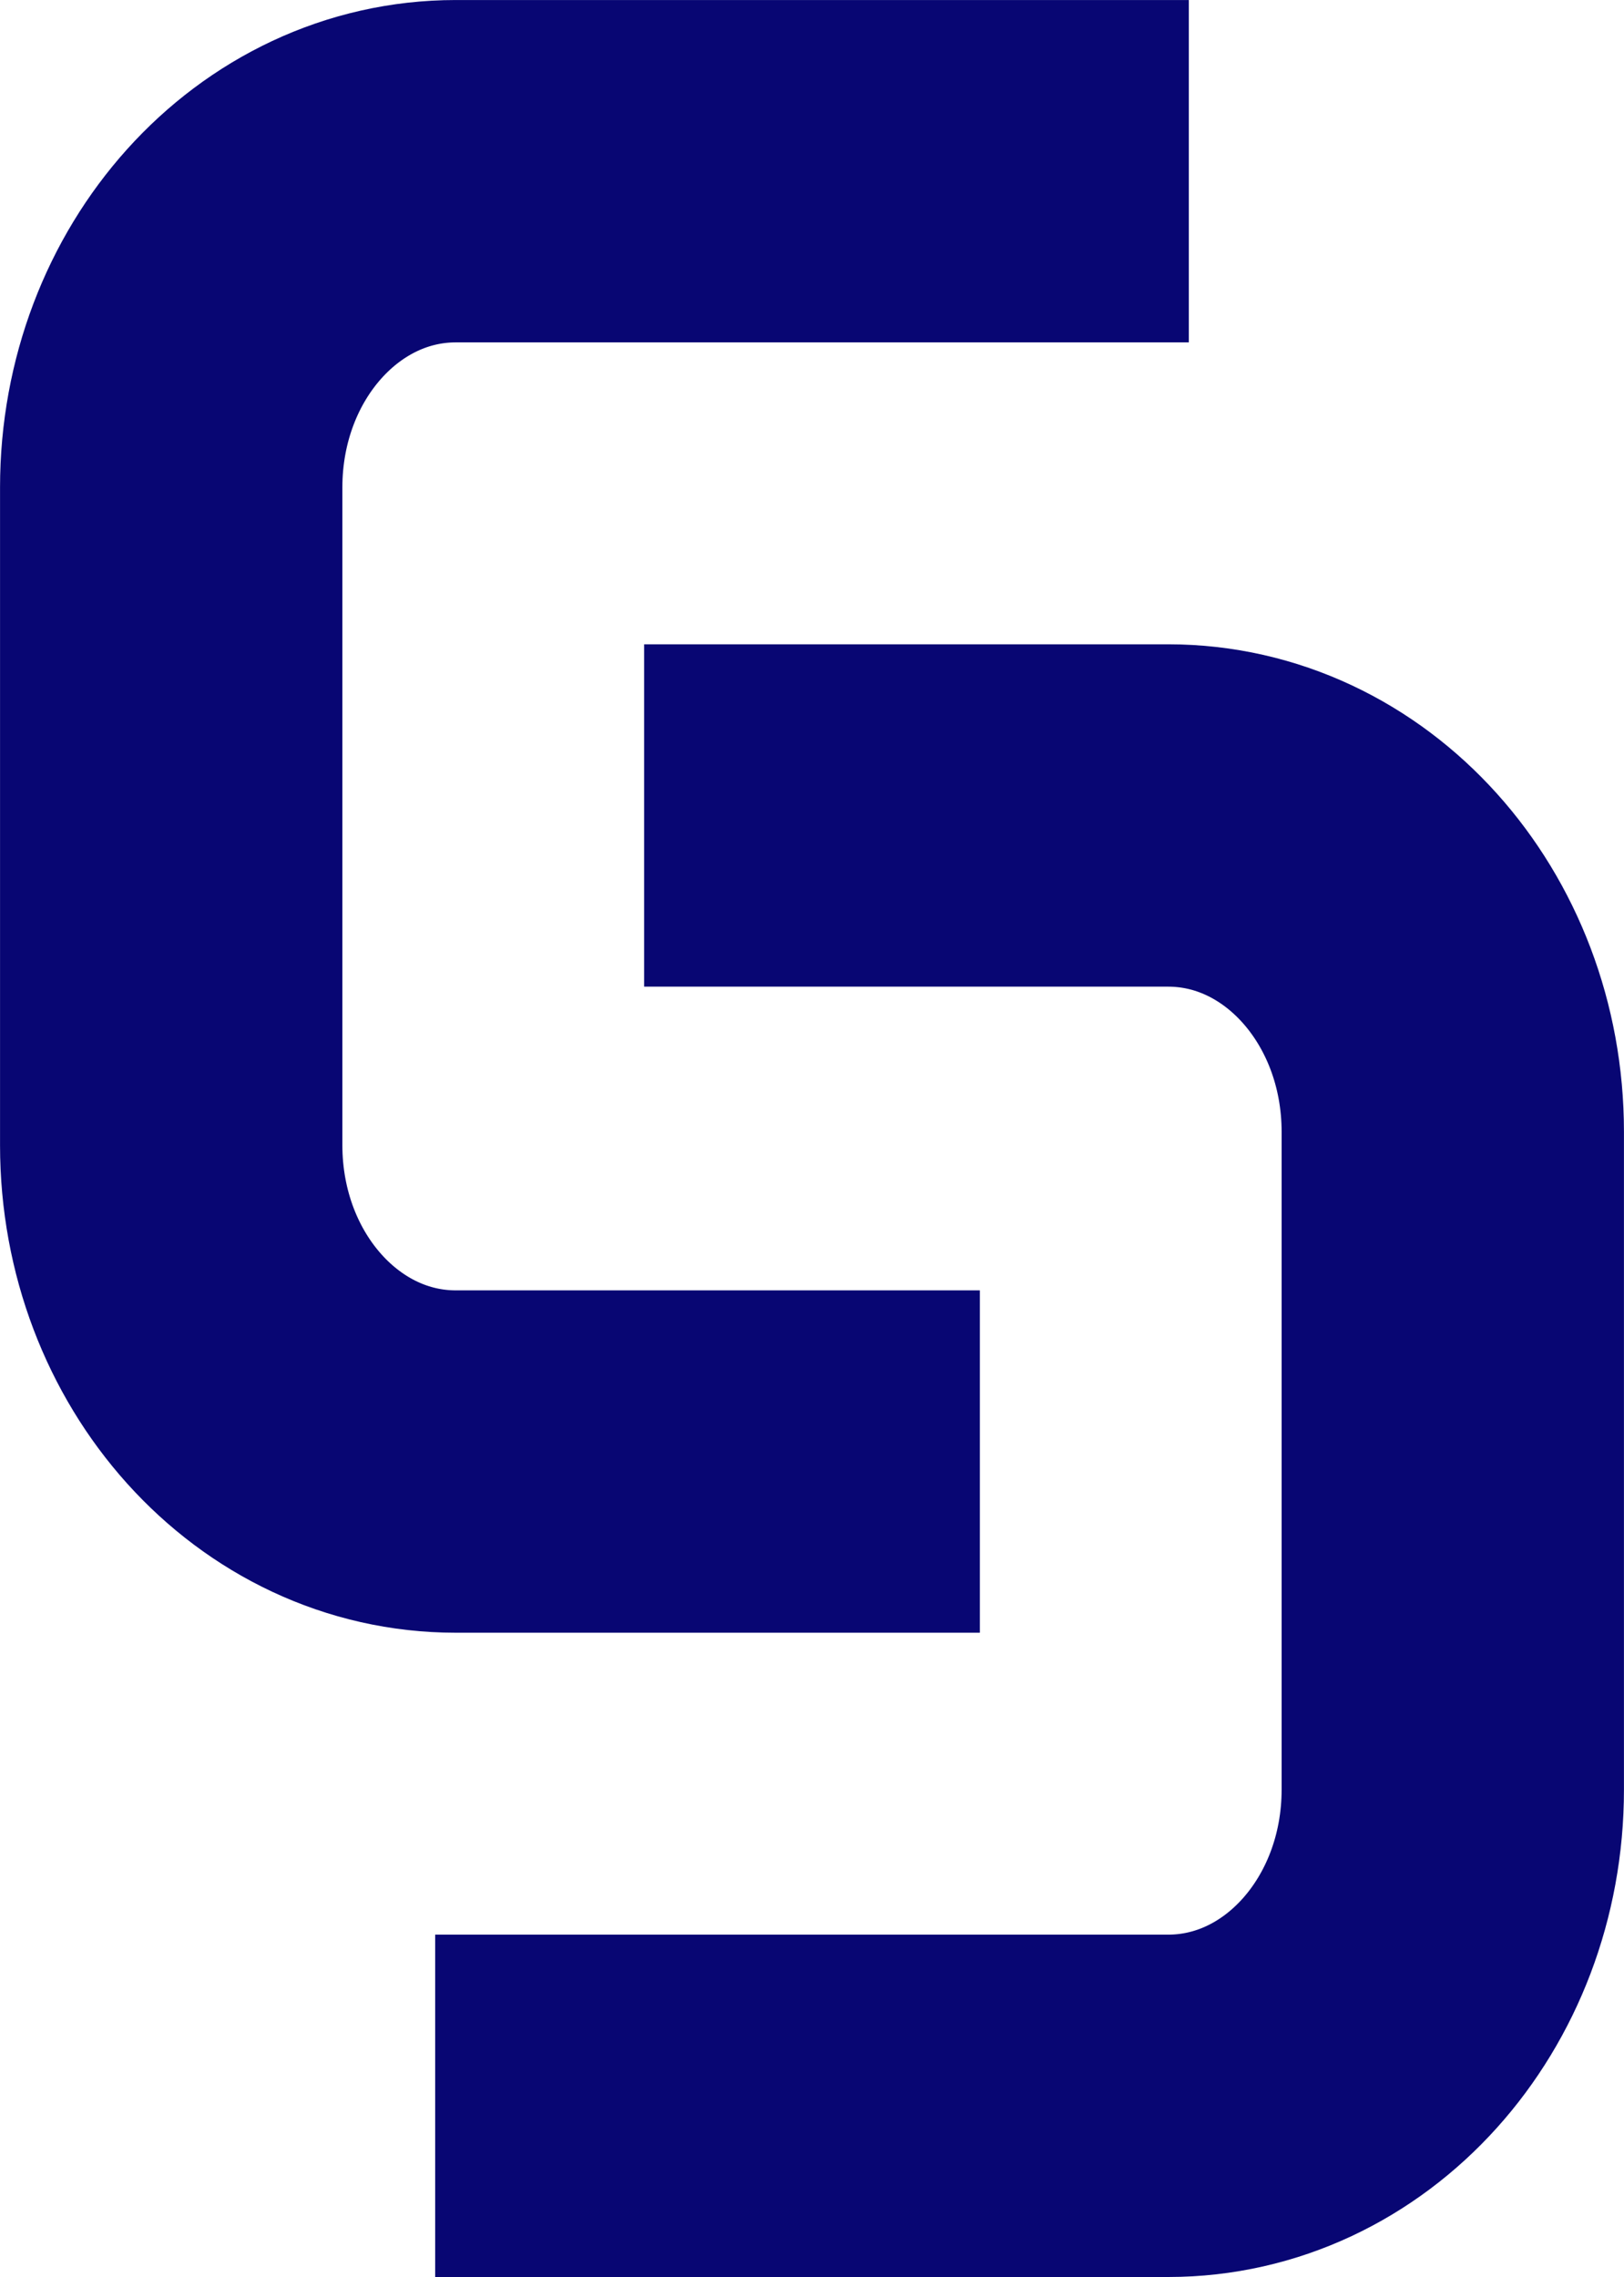
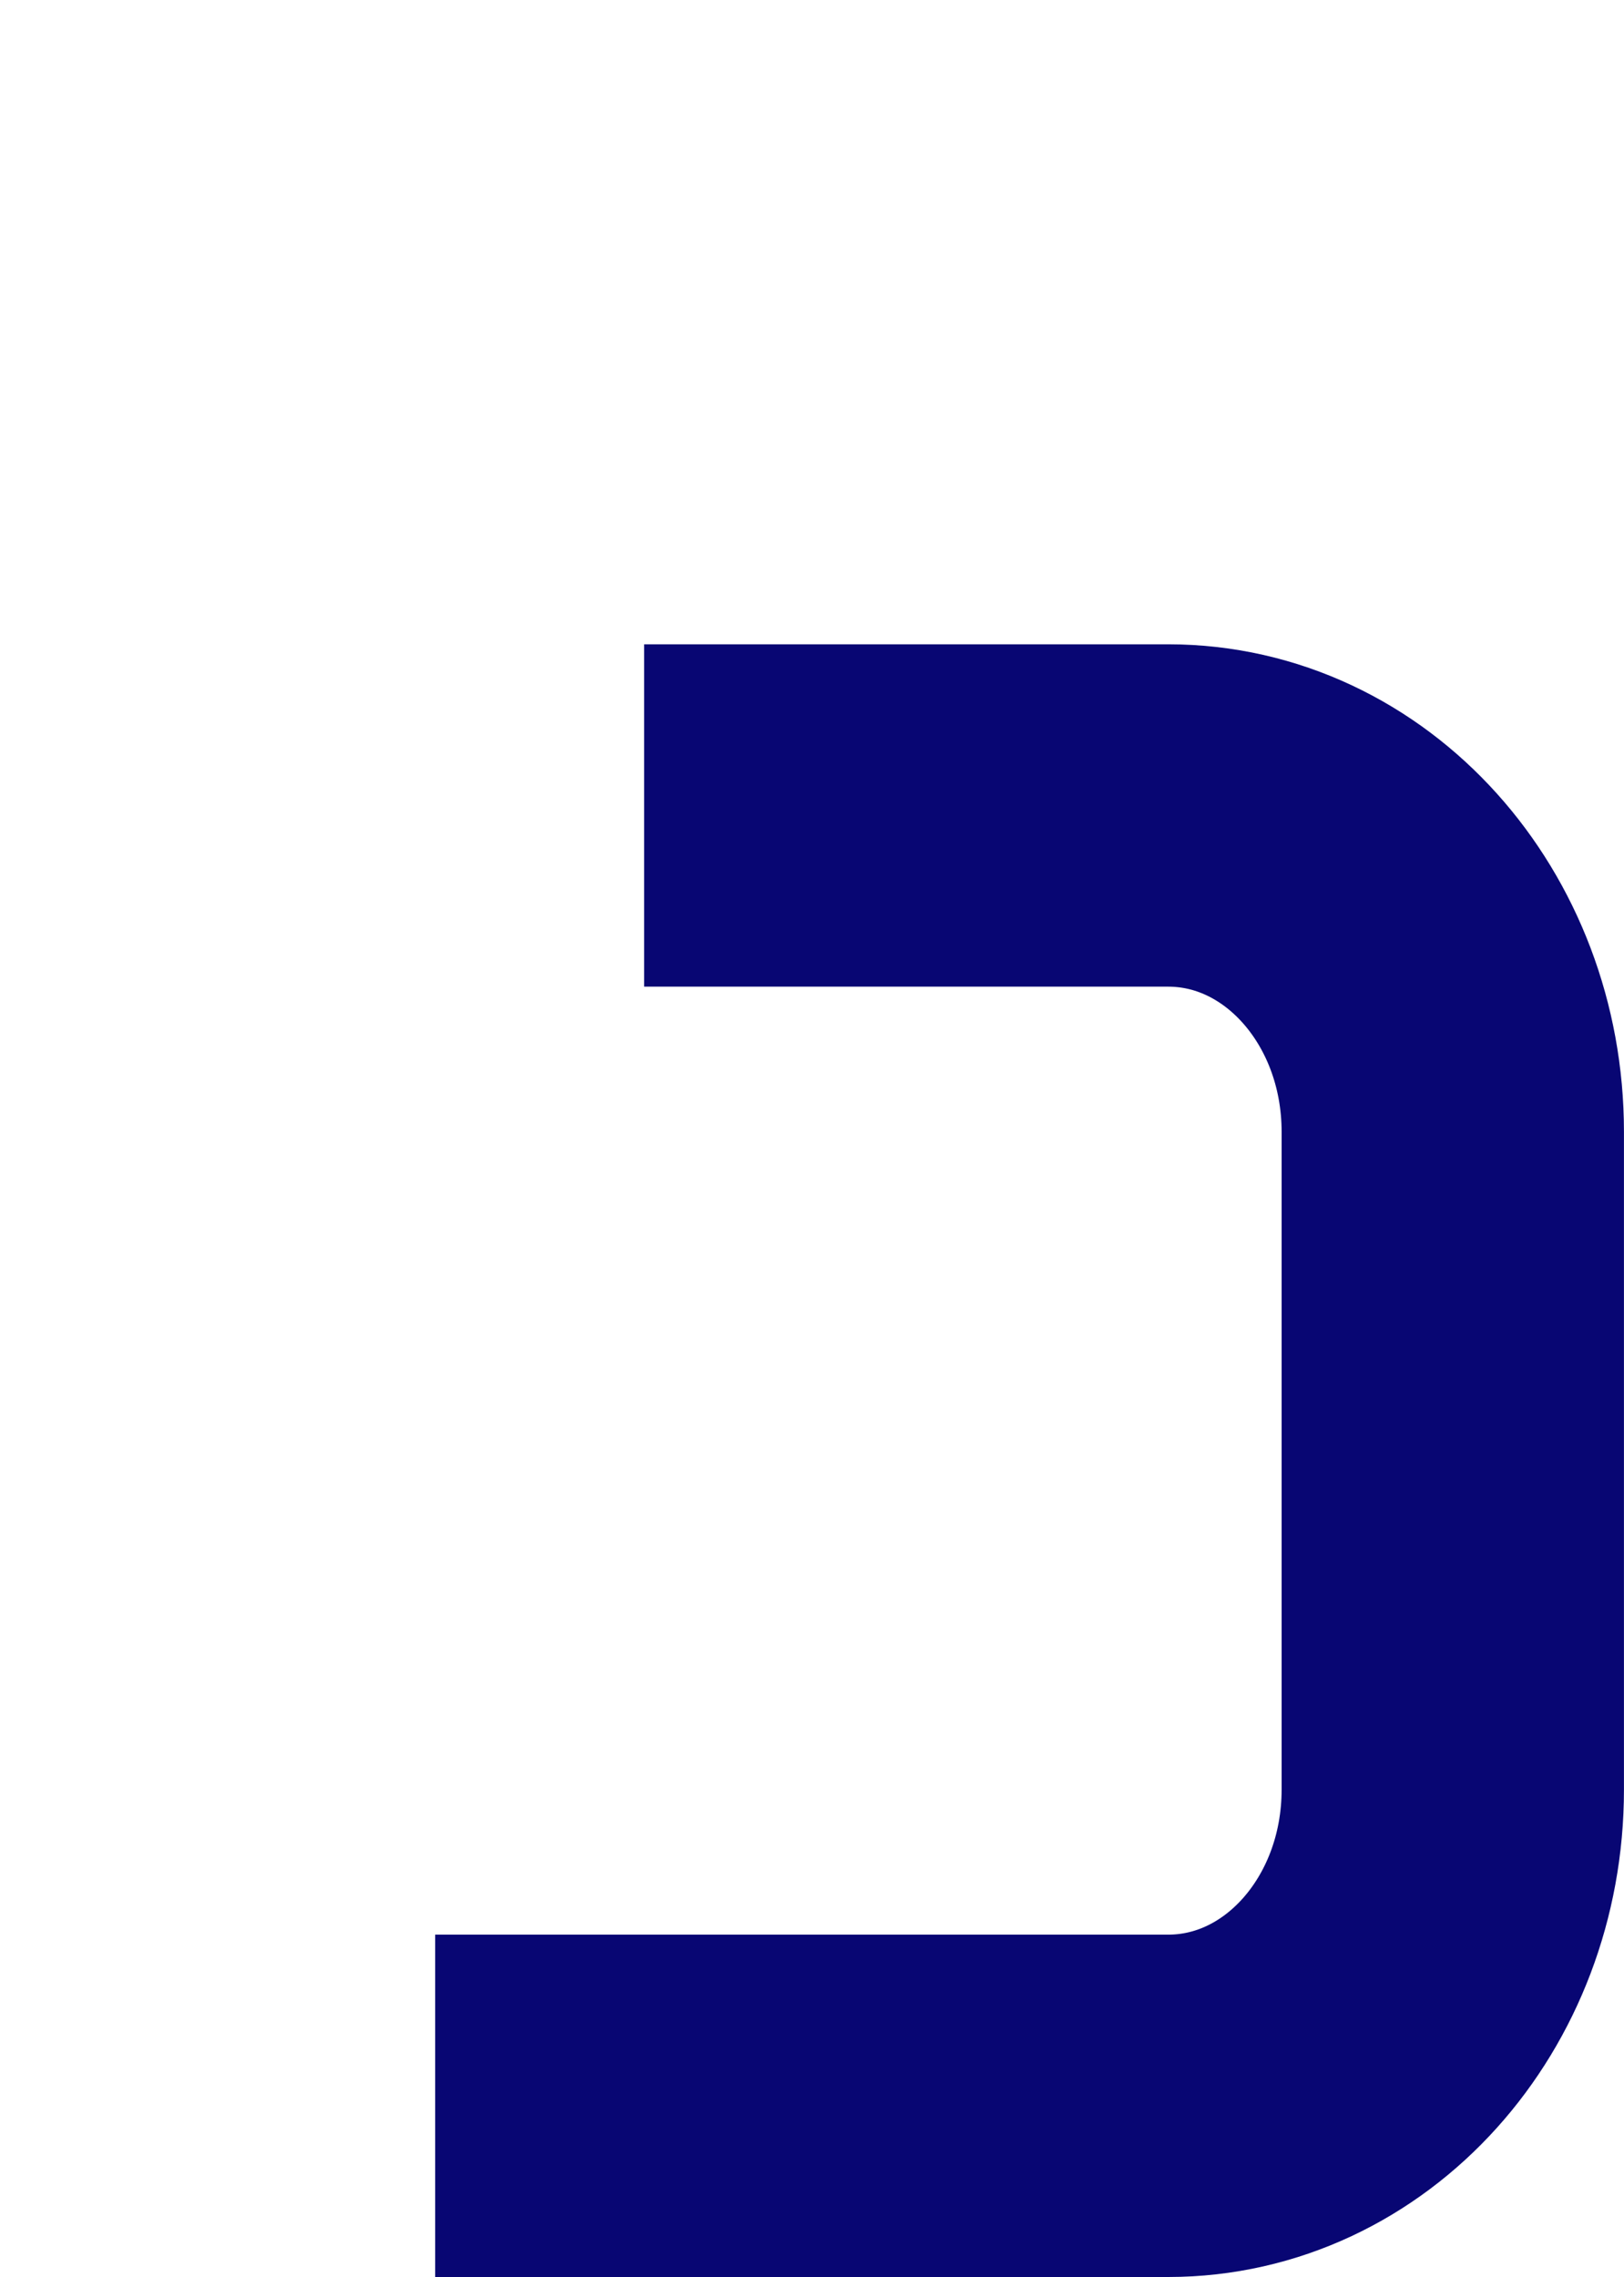
<svg xmlns="http://www.w3.org/2000/svg" viewBox="0 0 54.009 75.722" height="75.722" width="54.009" xml:space="preserve" version="1.1" id="svg2">
  <defs id="defs6" />
  <g transform="matrix(1.25,0,0,-1.25,0,75.722)" id="g10">
    <g id="g12" style="stroke:#080673;stroke-opacity:1">
      <path id="path14" style="fill:none;stroke:#080673;stroke-width:9.108;stroke-linecap:butt;stroke-linejoin:miter;stroke-miterlimit:4;stroke-dasharray:none;stroke-opacity:1" d="m 17.137,38.883 13.941,0 c 4.195,0 7.574,-3.758 7.574,-8.418 l 0,-17.496 c 0,-4.661 -3.379,-8.414 -7.574,-8.414 l -19.5,0" />
-       <path id="path16" style="fill:none;stroke:#080673;stroke-width:9.108;stroke-linecap:butt;stroke-linejoin:miter;stroke-miterlimit:4;stroke-dasharray:none;stroke-opacity:1" d="m 26.07,21.695 -13.941,0 c -4.195,0 -7.574,3.754 -7.574,8.418 l 0,17.496 c 0,4.66 3.379,8.414 7.574,8.414 l 19.5,0" />
    </g>
  </g>
</svg>